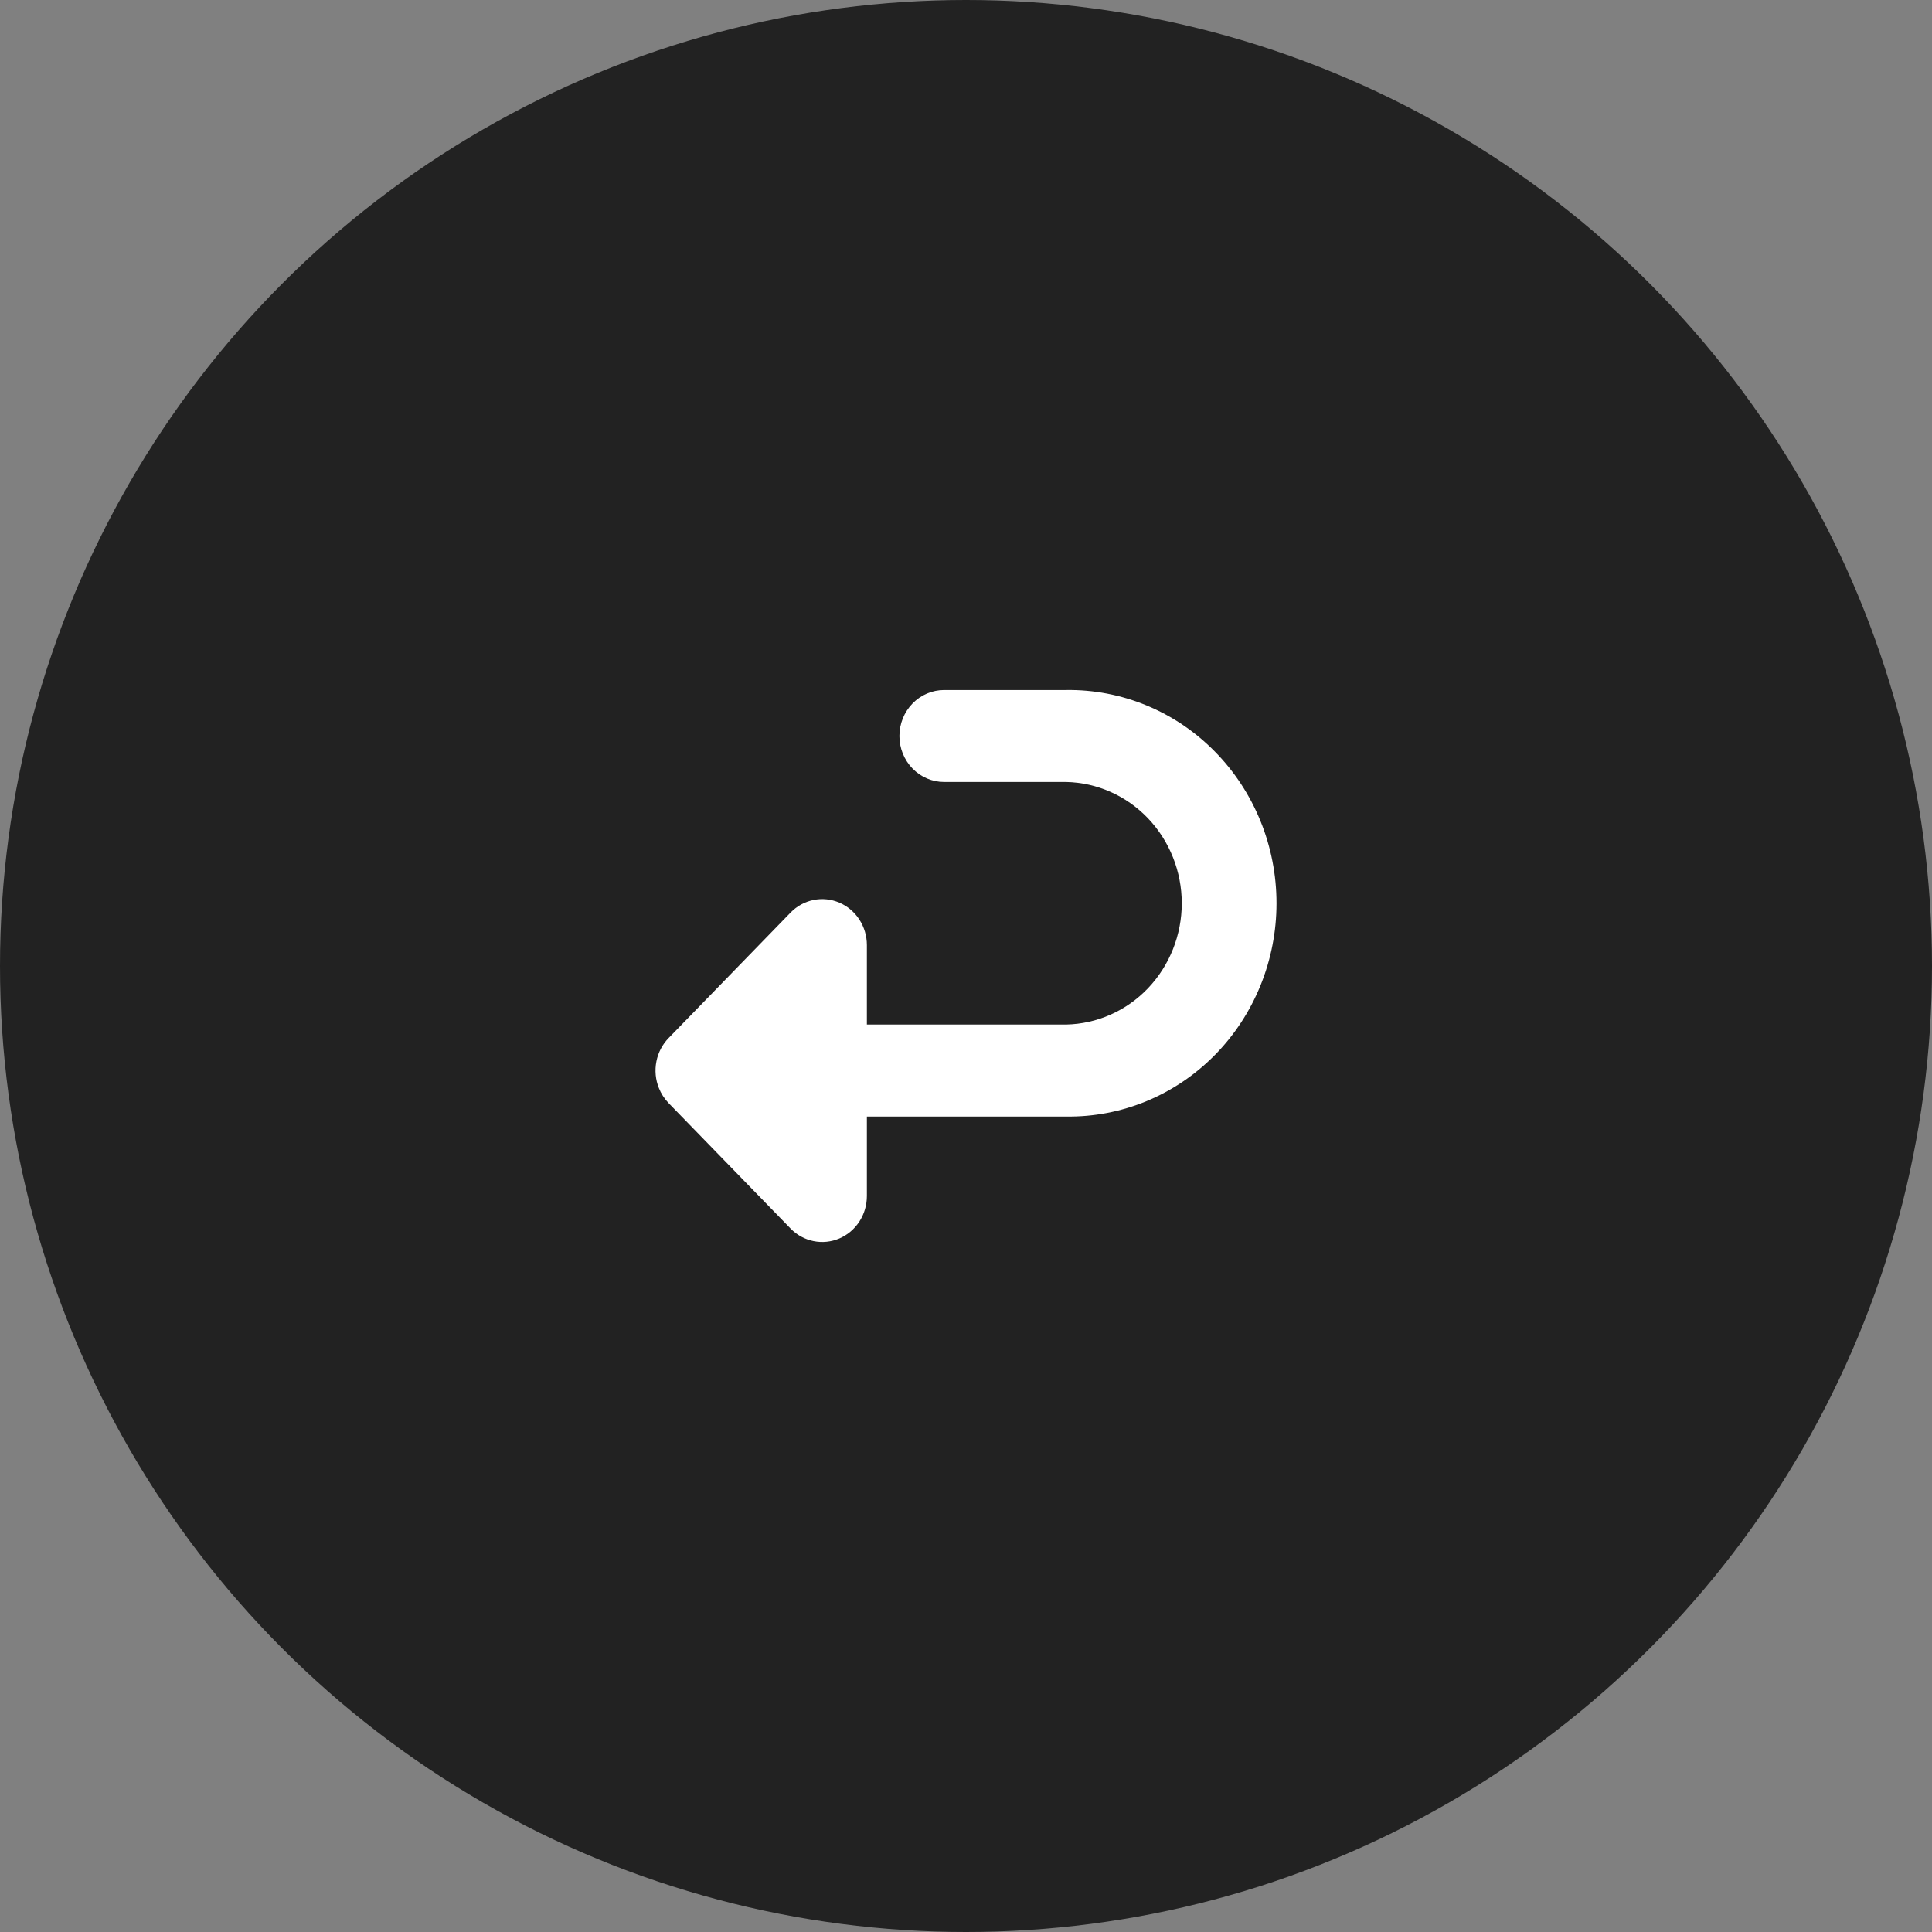
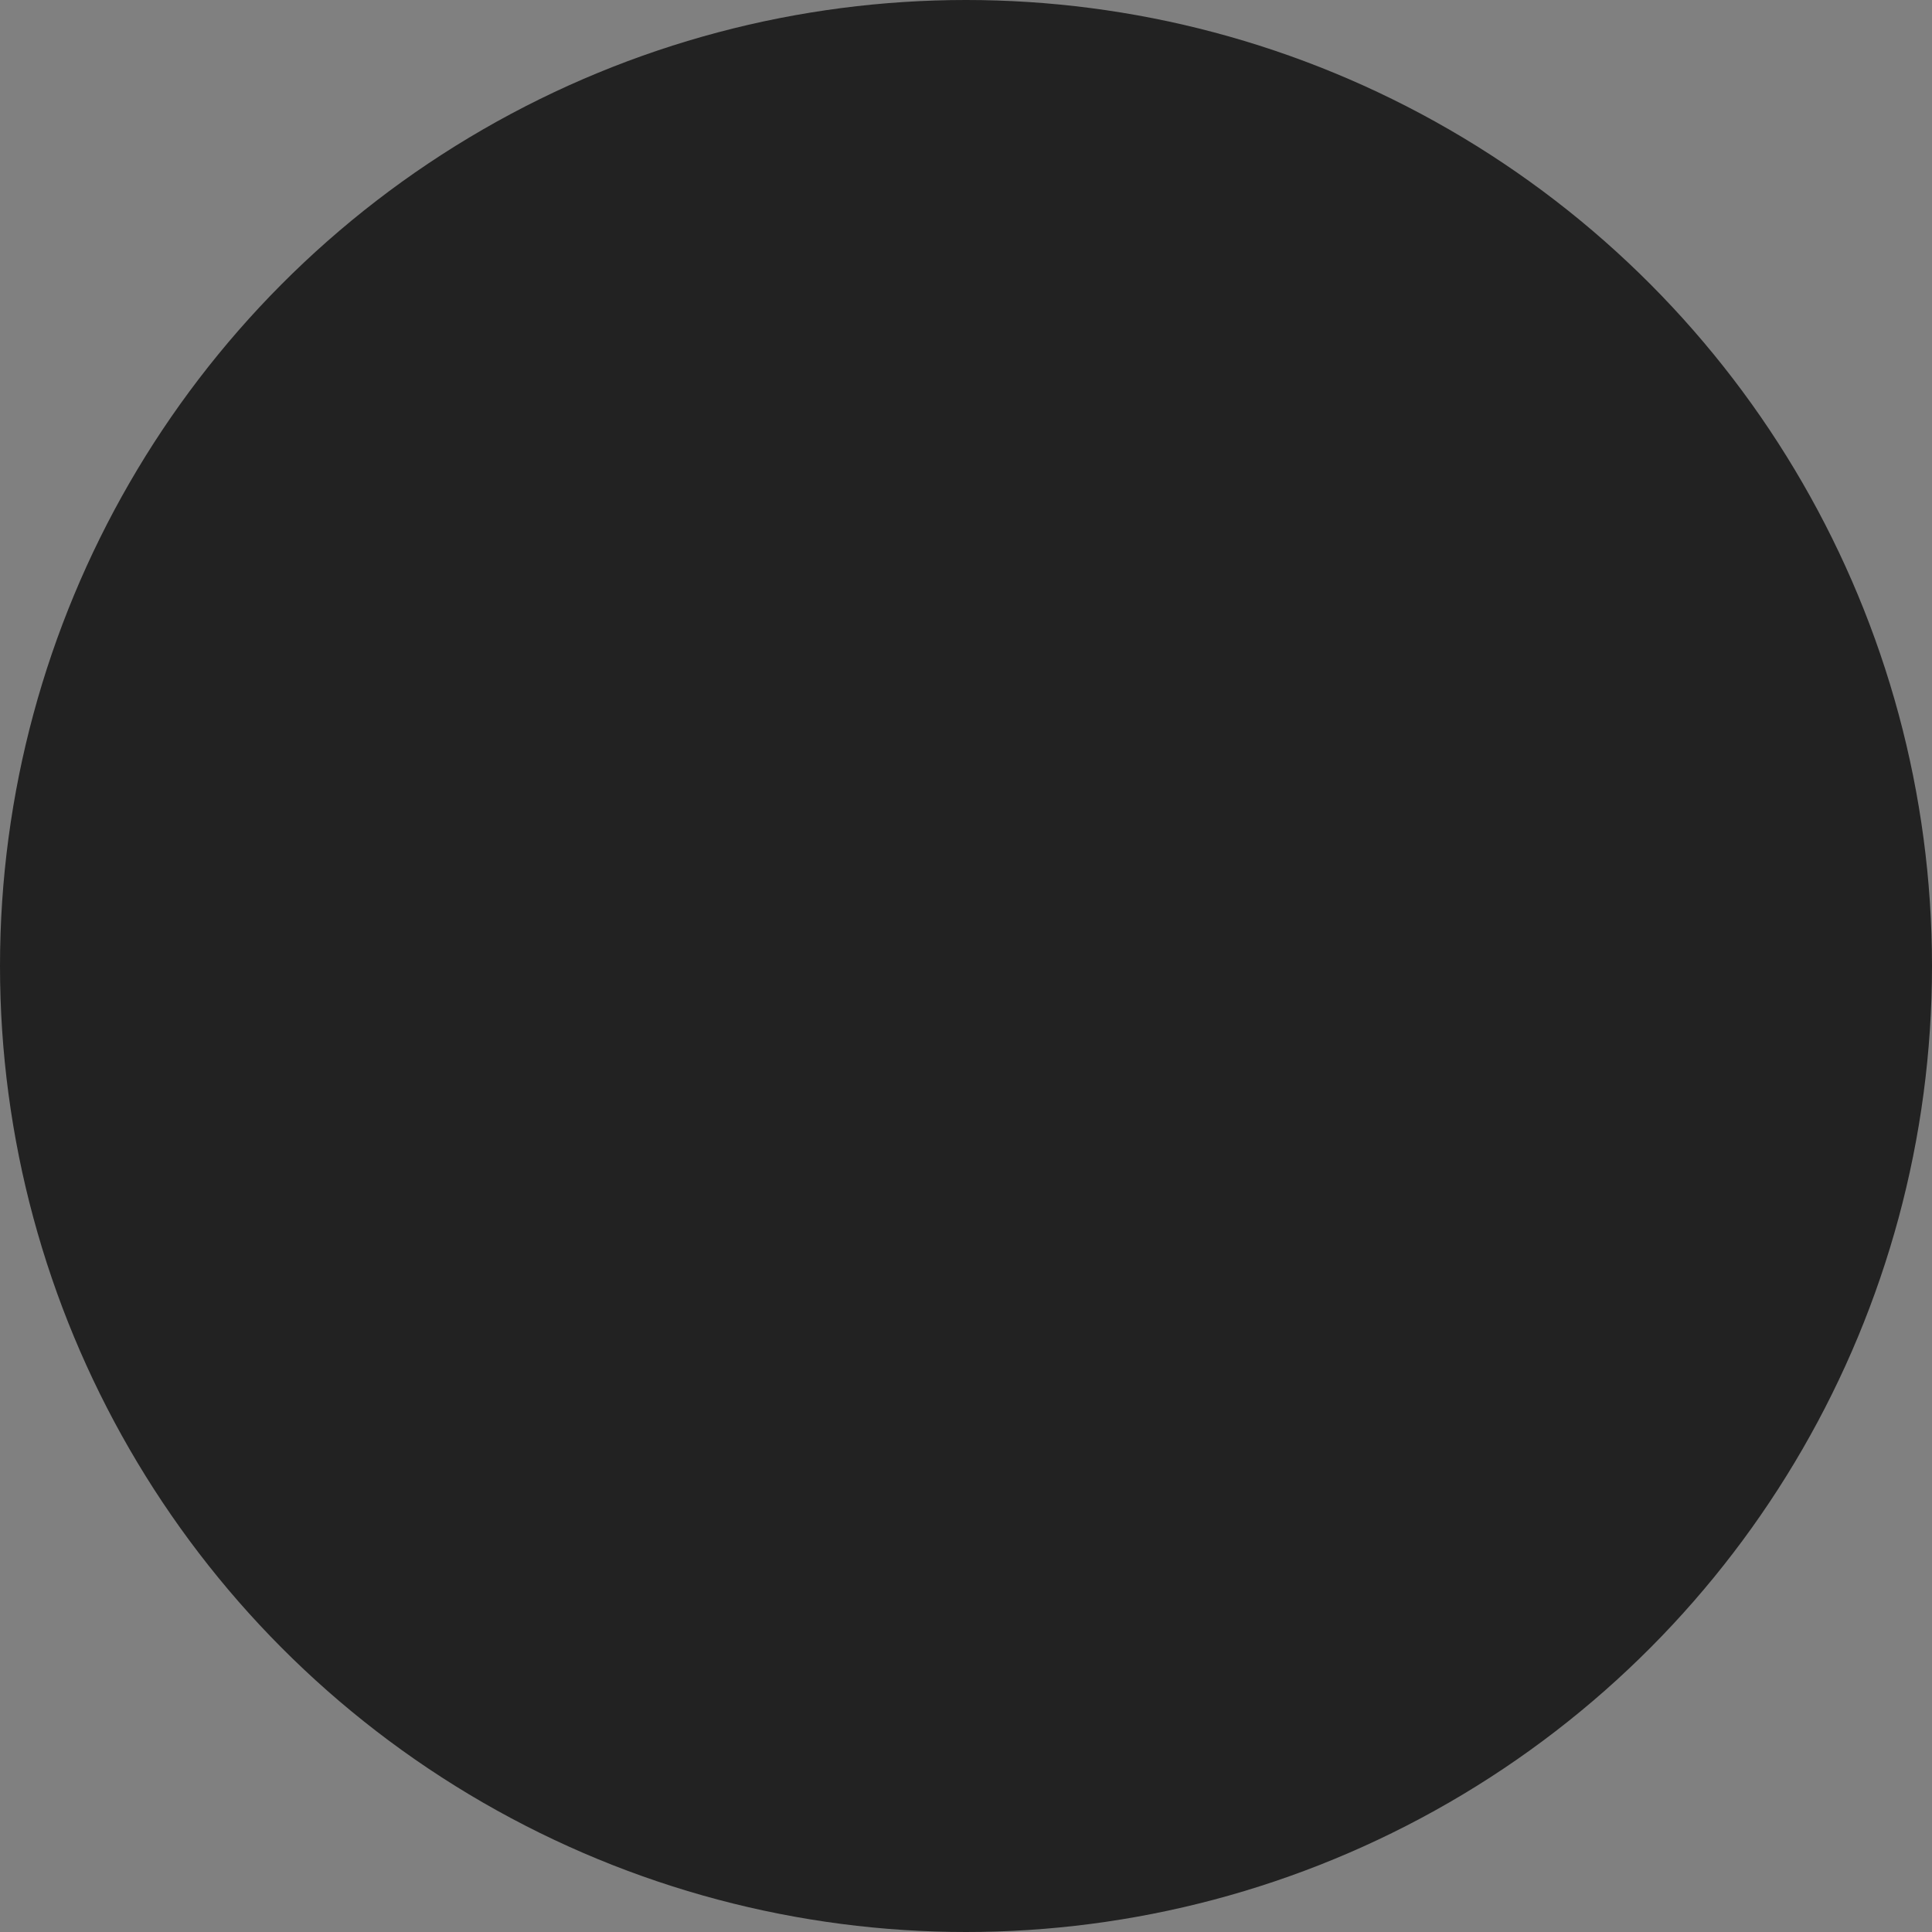
<svg xmlns="http://www.w3.org/2000/svg" width="56" height="56" viewBox="0 0 56 56" fill="none">
  <rect x="0" y="0" width="56" height="56" fill="#808080" stroke="none" />
  <circle cx="28" cy="28" r="28" fill="#222222" />
-   <path fill-rule="evenodd" clip-rule="evenodd" d="M27.366 20.001C27.023 20.001 26.693 20.141 26.45 20.391C26.207 20.641 26.07 20.98 26.07 21.334C26.07 21.687 26.207 22.026 26.45 22.276C26.693 22.526 27.023 22.666 27.366 22.666H30.901C31.797 22.684 32.649 23.063 33.276 23.72C33.902 24.377 34.254 25.261 34.254 26.182C34.254 27.102 33.902 27.986 33.276 28.644C32.649 29.301 31.797 29.679 30.901 29.697H25.127V27.394C25.127 27.131 25.051 26.873 24.909 26.654C24.766 26.434 24.564 26.264 24.327 26.163C24.09 26.062 23.83 26.036 23.579 26.087C23.327 26.139 23.096 26.265 22.915 26.452L19.383 30.085C19.201 30.271 19.076 30.508 19.026 30.767C18.975 31.026 19 31.294 19.098 31.538C19.161 31.698 19.255 31.843 19.38 31.974L22.915 35.61C23.096 35.796 23.327 35.923 23.579 35.974C23.83 36.026 24.09 35.999 24.327 35.899C24.564 35.798 24.766 35.627 24.909 35.408C25.051 35.189 25.127 34.931 25.127 34.667V32.363H30.901C31.698 32.375 32.489 32.224 33.228 31.919C33.968 31.613 34.641 31.16 35.208 30.585C35.776 30.01 36.226 29.324 36.534 28.568C36.842 27.812 37 27.001 37 26.182C37 25.362 36.842 24.551 36.534 23.795C36.226 23.039 35.776 22.354 35.208 21.779C34.641 21.203 33.968 20.75 33.228 20.445C32.489 20.14 31.698 19.989 30.901 20.001H27.366Z" fill="white" />
</svg>